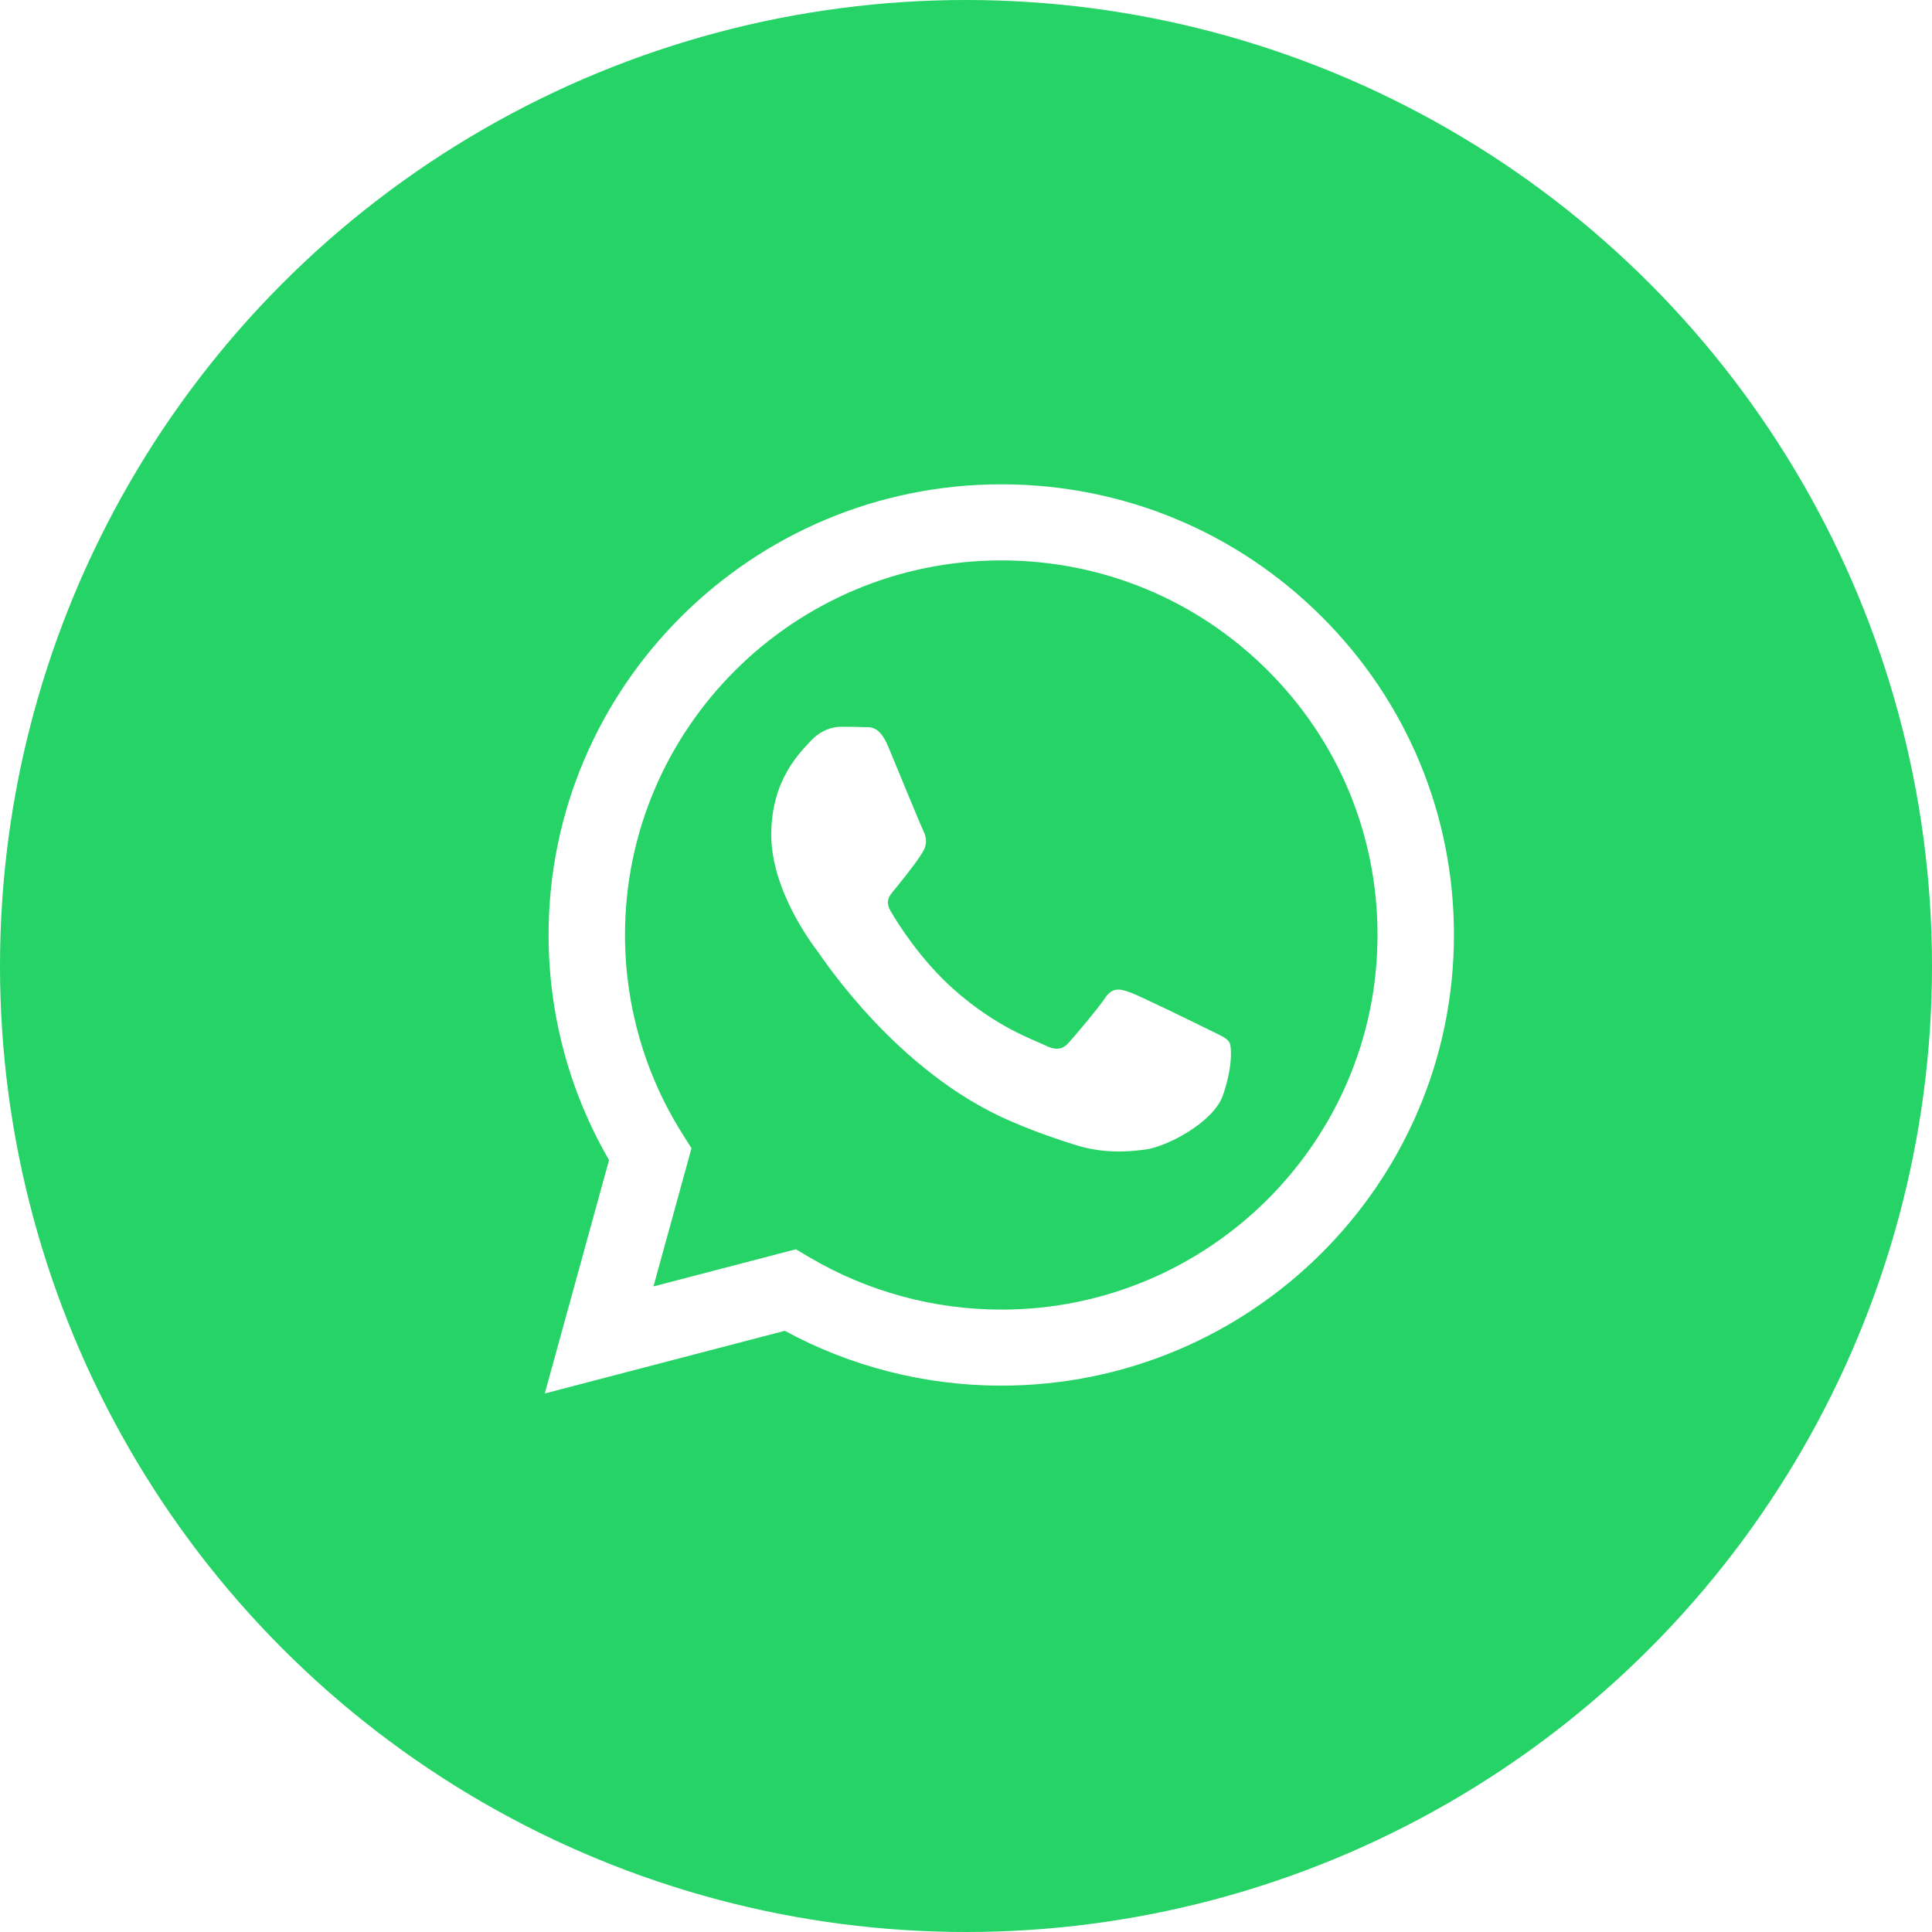
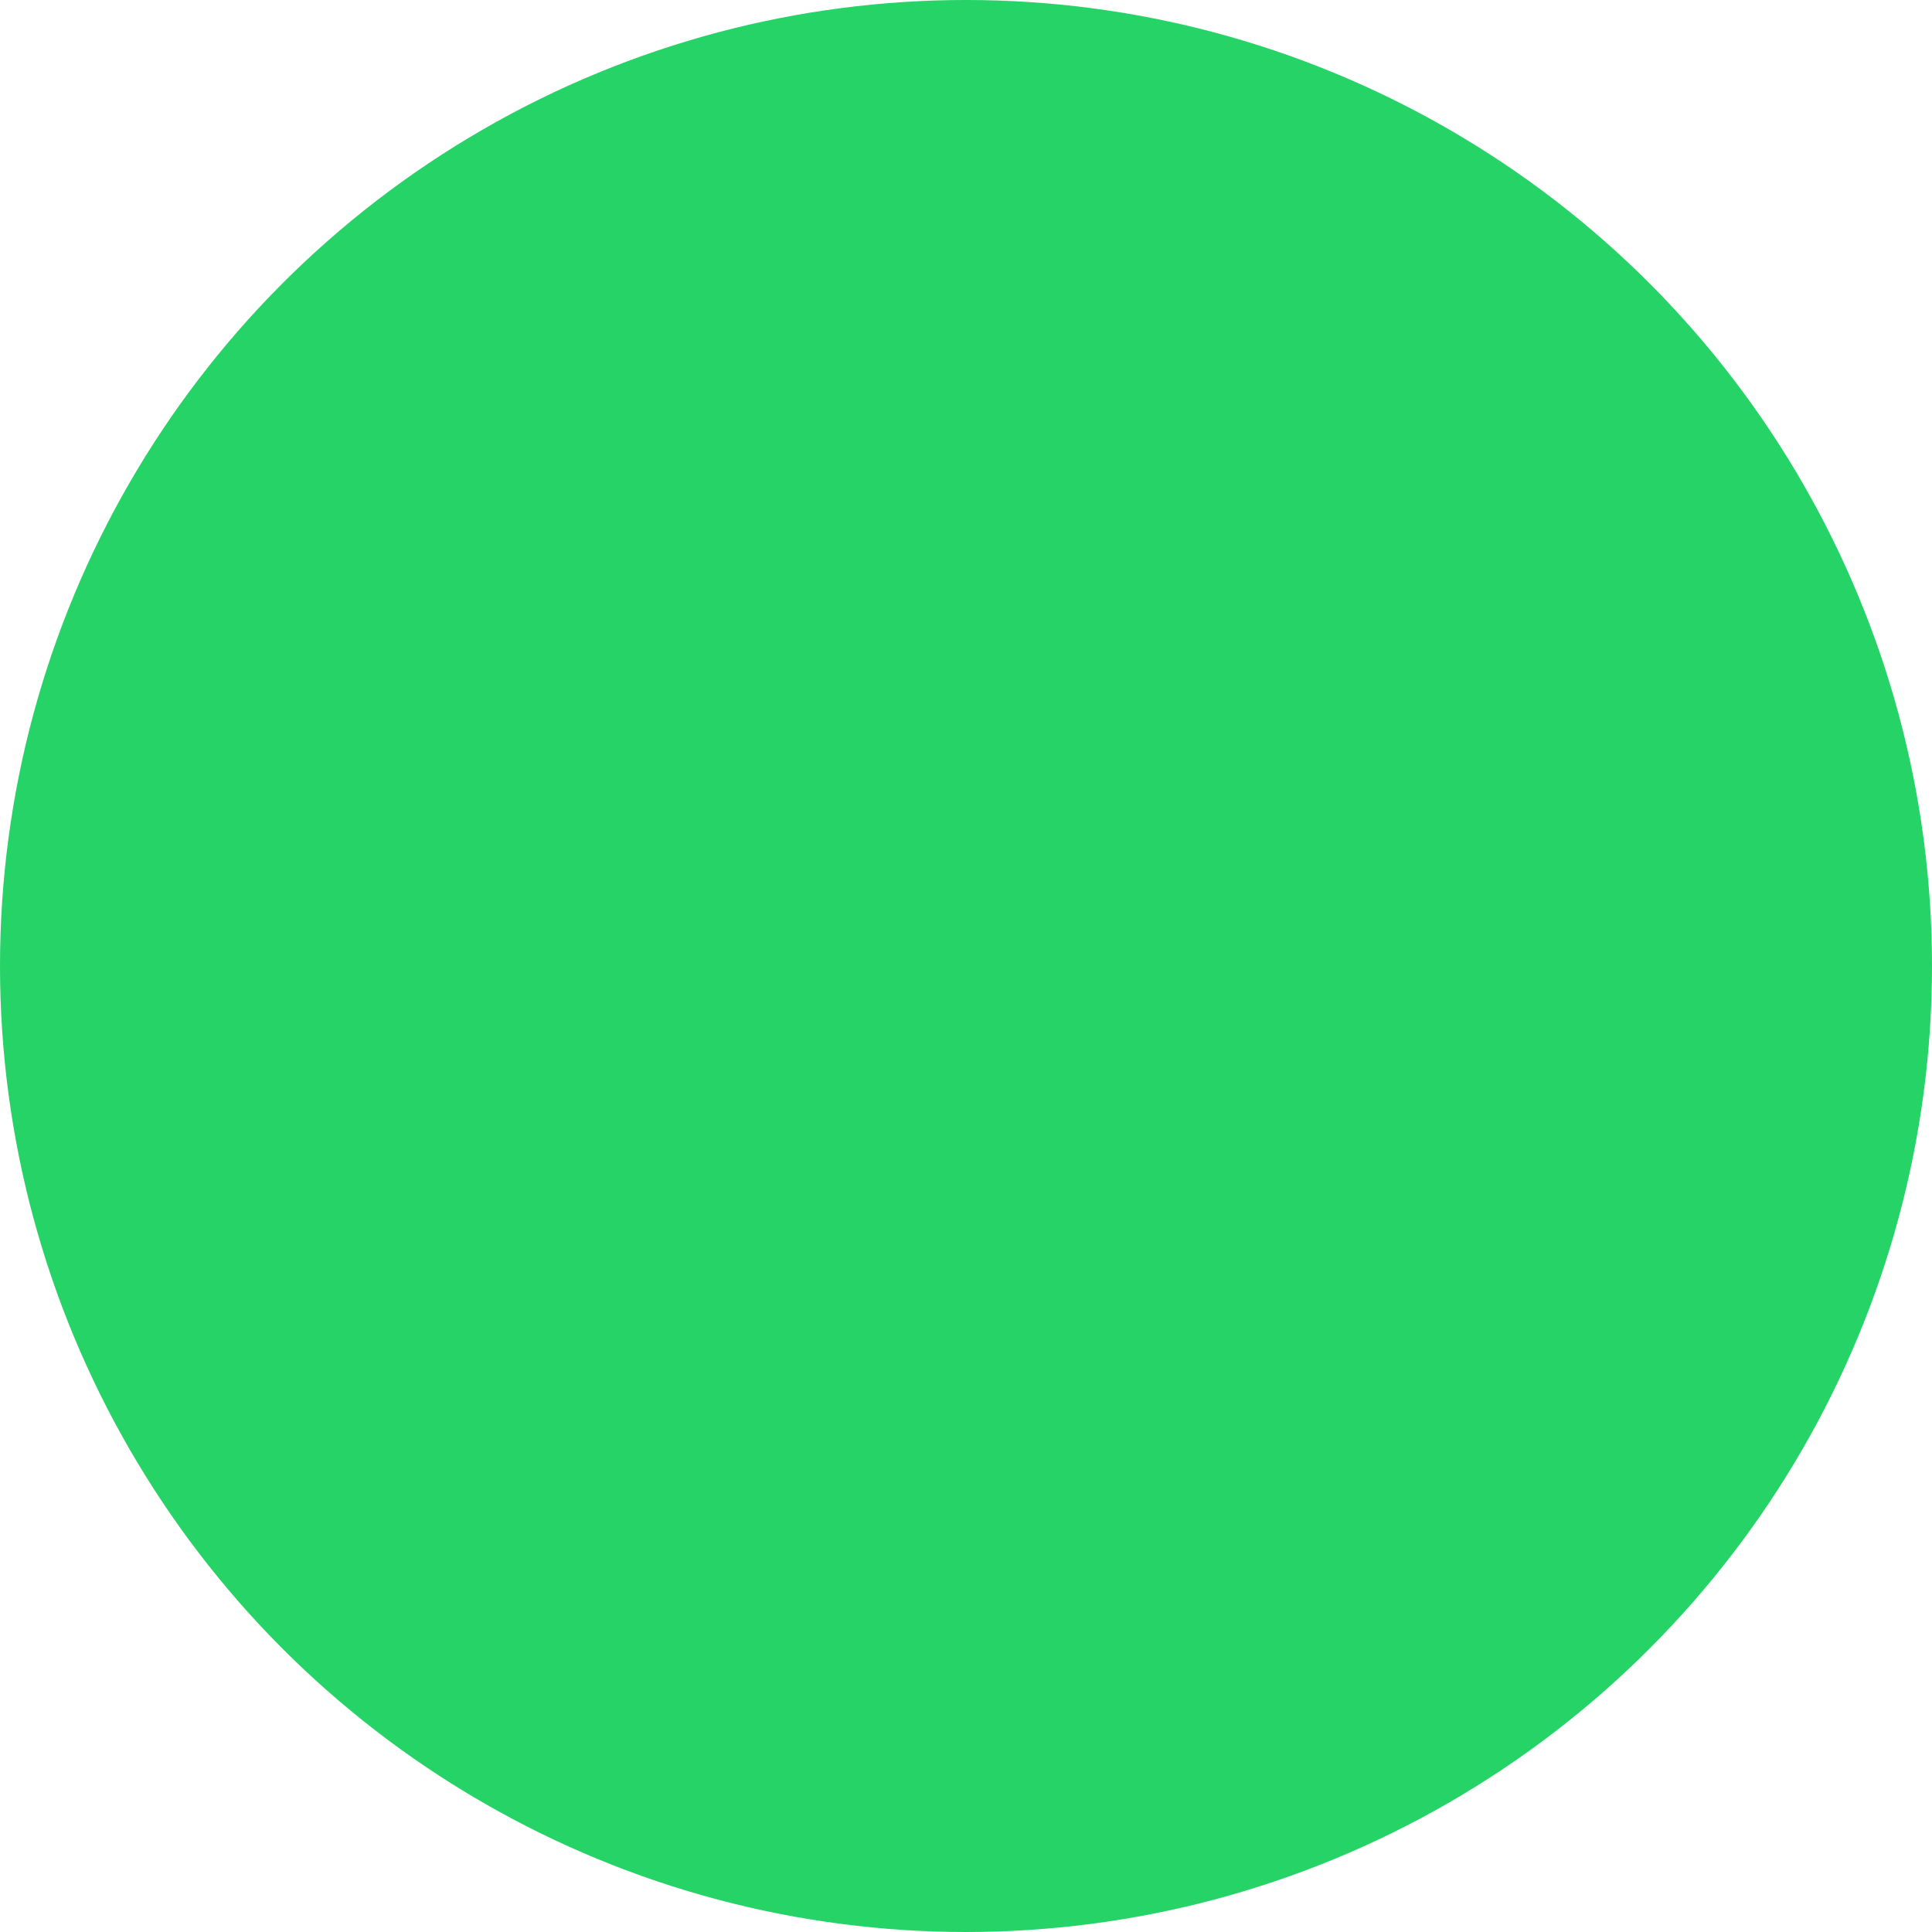
<svg xmlns="http://www.w3.org/2000/svg" width="34" height="34" viewBox="0 0 34 34" fill="none">
  <g filter="url(#filter0_i)">
    <circle cx="17" cy="17" r="17" fill="#25D366" />
  </g>
-   <path fill-rule="evenodd" clip-rule="evenodd" d="M23.256 10.848C21.752 9.35 19.752 8.524 17.621 8.523C13.23 8.523 9.656 12.079 9.654 16.451C9.654 17.848 10.02 19.212 10.718 20.415L9.587 24.523L13.811 23.42C14.974 24.052 16.284 24.385 17.618 24.385H17.621C22.012 24.385 25.586 20.829 25.587 16.457C25.588 14.339 24.76 12.347 23.256 10.848ZM17.621 23.047H17.618C16.43 23.046 15.265 22.728 14.248 22.128L14.006 21.985L11.5 22.639L12.169 20.208L12.012 19.958C11.349 18.909 10.999 17.696 10.999 16.451C11.001 12.818 13.971 9.862 17.623 9.862C19.392 9.863 21.055 10.549 22.305 11.794C23.555 13.04 24.243 14.696 24.242 16.457C24.241 20.09 21.271 23.047 17.621 23.047ZM21.253 18.111C21.054 18.012 20.075 17.533 19.893 17.466C19.71 17.4 19.578 17.367 19.445 17.566C19.312 17.764 18.931 18.21 18.815 18.342C18.698 18.475 18.582 18.491 18.383 18.392C18.184 18.293 17.543 18.084 16.782 17.409C16.191 16.883 15.791 16.235 15.675 16.036C15.559 15.838 15.674 15.741 15.762 15.632C15.978 15.366 16.194 15.087 16.26 14.954C16.326 14.822 16.293 14.707 16.243 14.607C16.194 14.508 15.796 13.533 15.63 13.136C15.468 12.75 15.304 12.802 15.182 12.796C15.066 12.791 14.933 12.79 14.8 12.79C14.668 12.79 14.452 12.839 14.27 13.037C14.087 13.236 13.573 13.715 13.573 14.69C13.573 15.665 14.286 16.607 14.386 16.739C14.485 16.872 15.789 18.873 17.786 19.731C18.261 19.935 18.632 20.057 18.921 20.148C19.398 20.299 19.832 20.277 20.175 20.227C20.557 20.169 21.352 19.747 21.518 19.285C21.684 18.822 21.684 18.425 21.634 18.342C21.585 18.26 21.452 18.21 21.253 18.111Z" fill="white" />
  <defs>
    <filter id="filter0_i" x="0" y="0" width="34" height="34" filterUnits="userSpaceOnUse" color-interpolation-filters="sRGB">
      <feFlood flood-opacity="0" result="BackgroundImageFix" />
      <feBlend mode="normal" in="SourceGraphic" in2="BackgroundImageFix" result="shape" />
      <feColorMatrix in="SourceAlpha" type="matrix" values="0 0 0 0 0 0 0 0 0 0 0 0 0 0 0 0 0 0 127 0" result="hardAlpha" />
      <feOffset />
      <feGaussianBlur stdDeviation="5" />
      <feComposite in2="hardAlpha" operator="arithmetic" k2="-1" k3="1" />
      <feColorMatrix type="matrix" values="0 0 0 0 1 0 0 0 0 1 0 0 0 0 1 0 0 0 0.45 0" />
      <feBlend mode="normal" in2="shape" result="effect1_innerShadow" />
    </filter>
  </defs>
</svg>